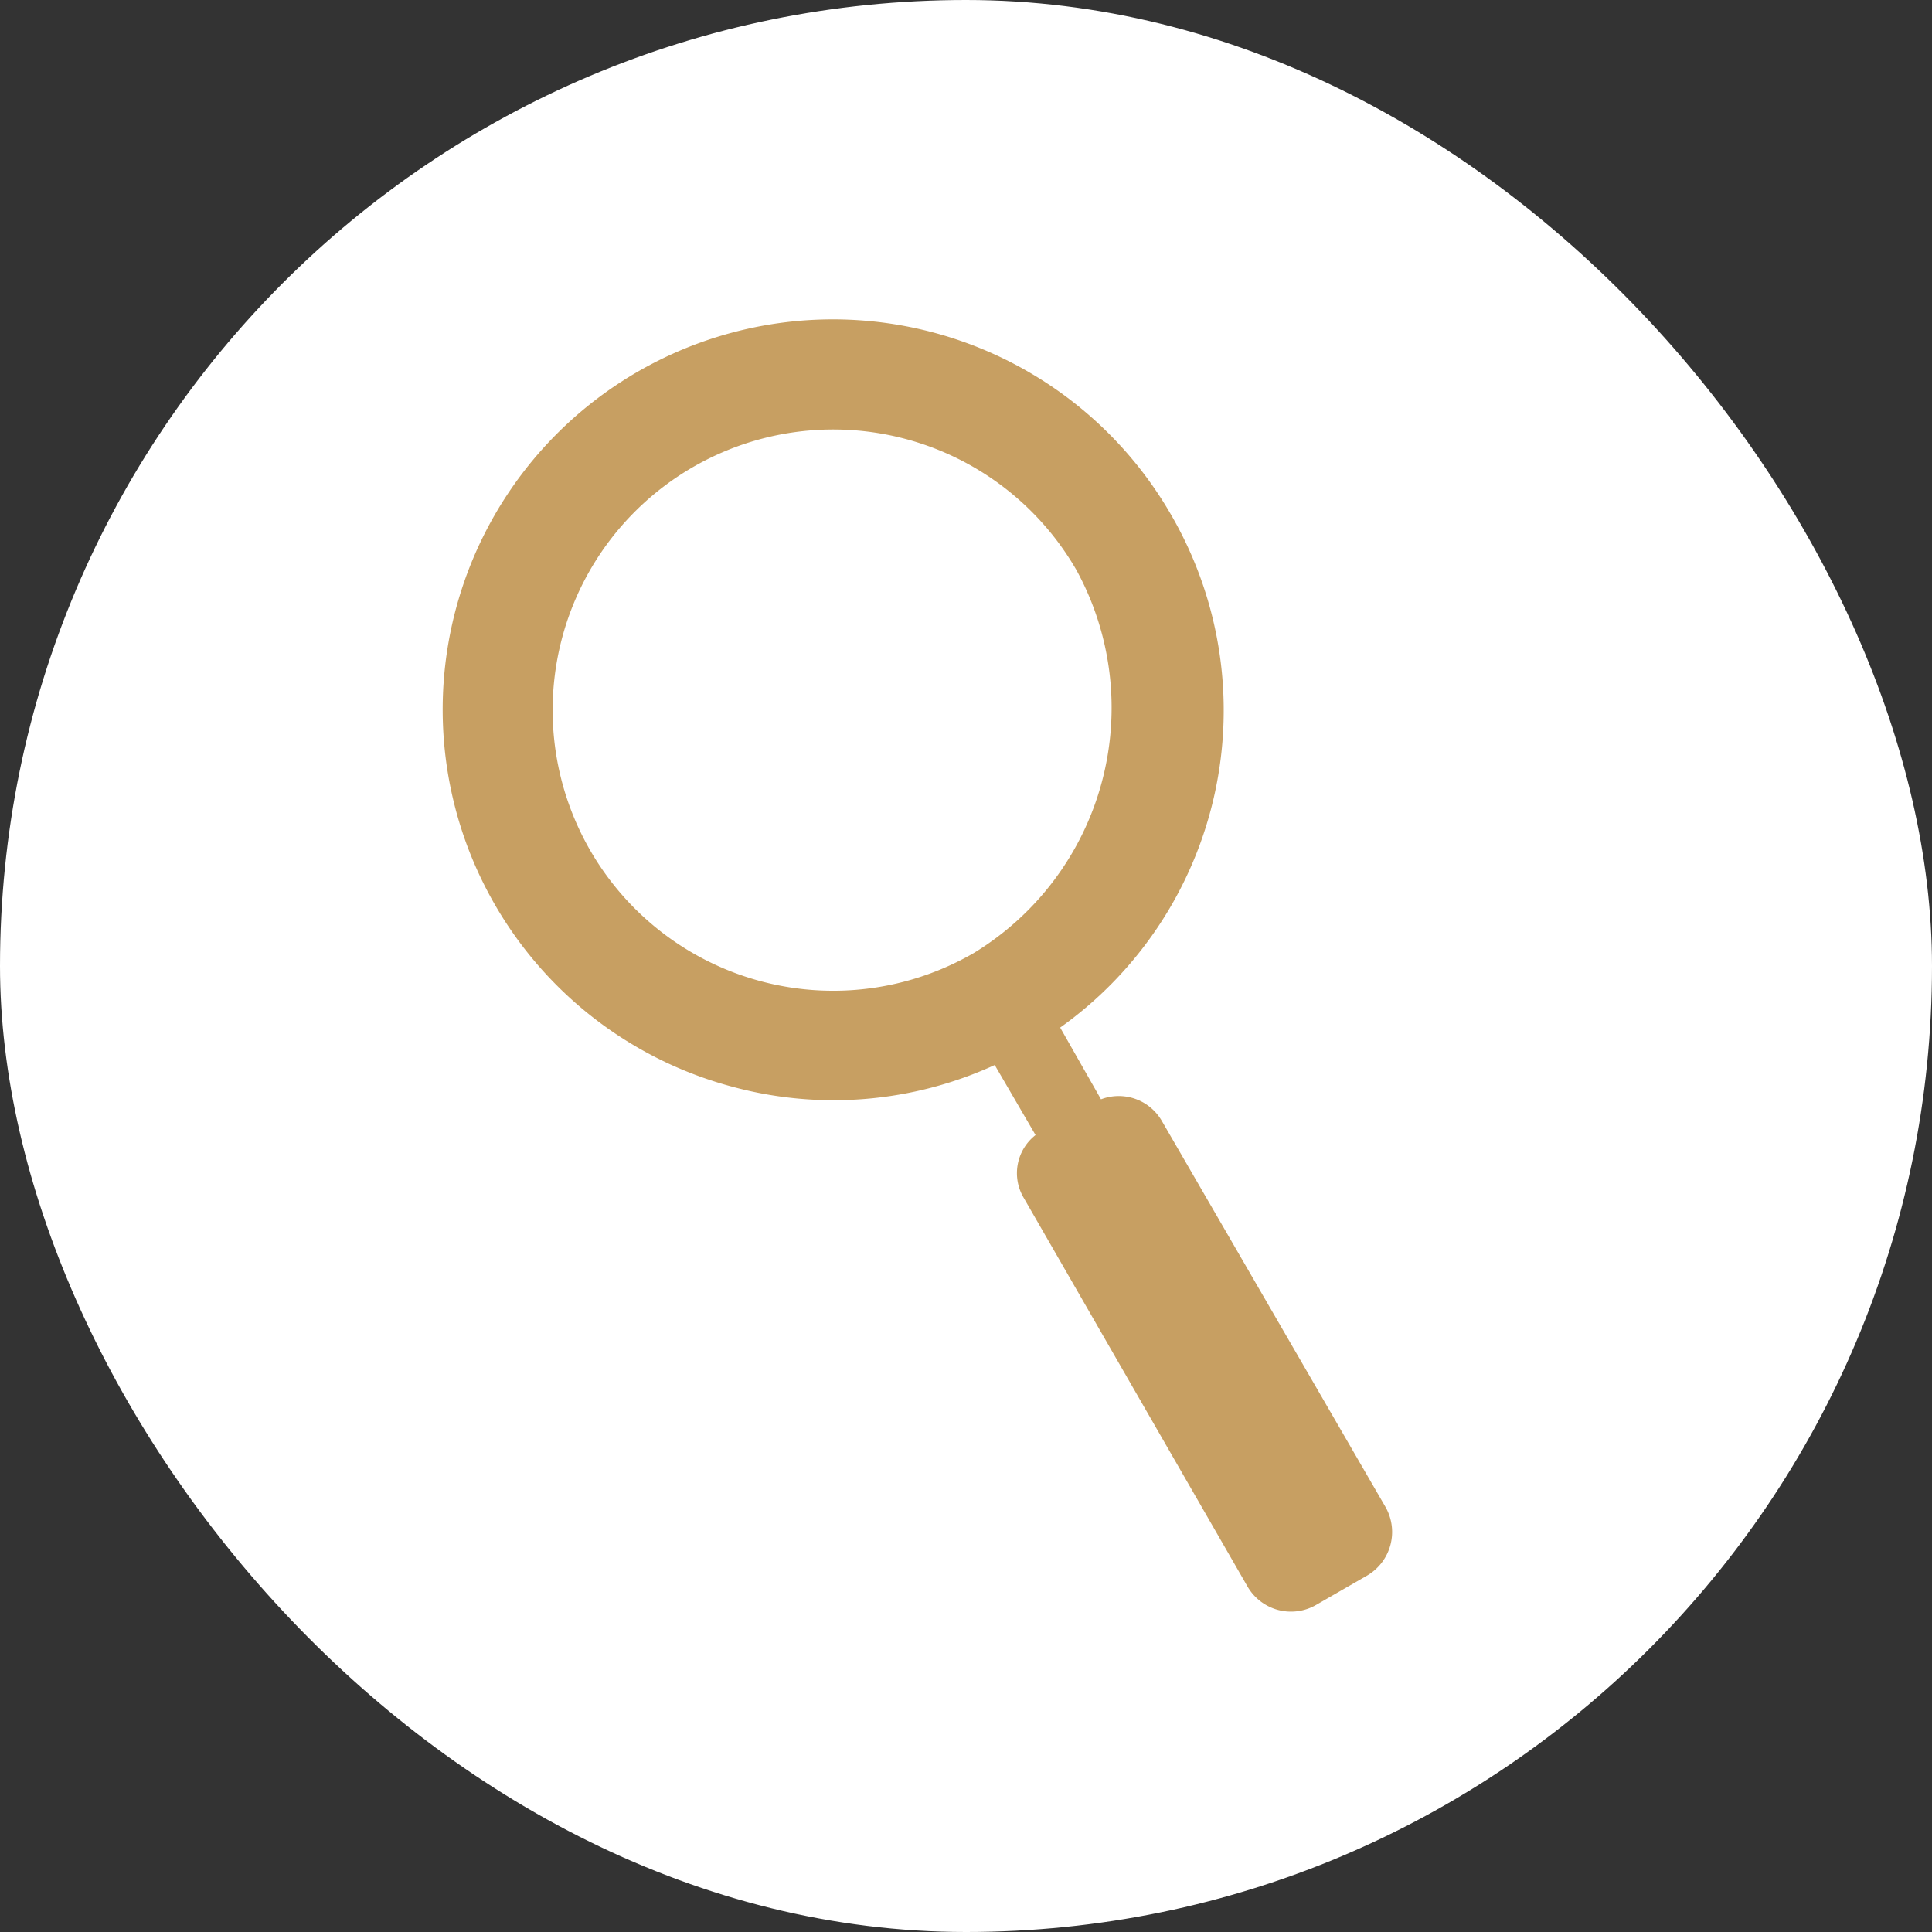
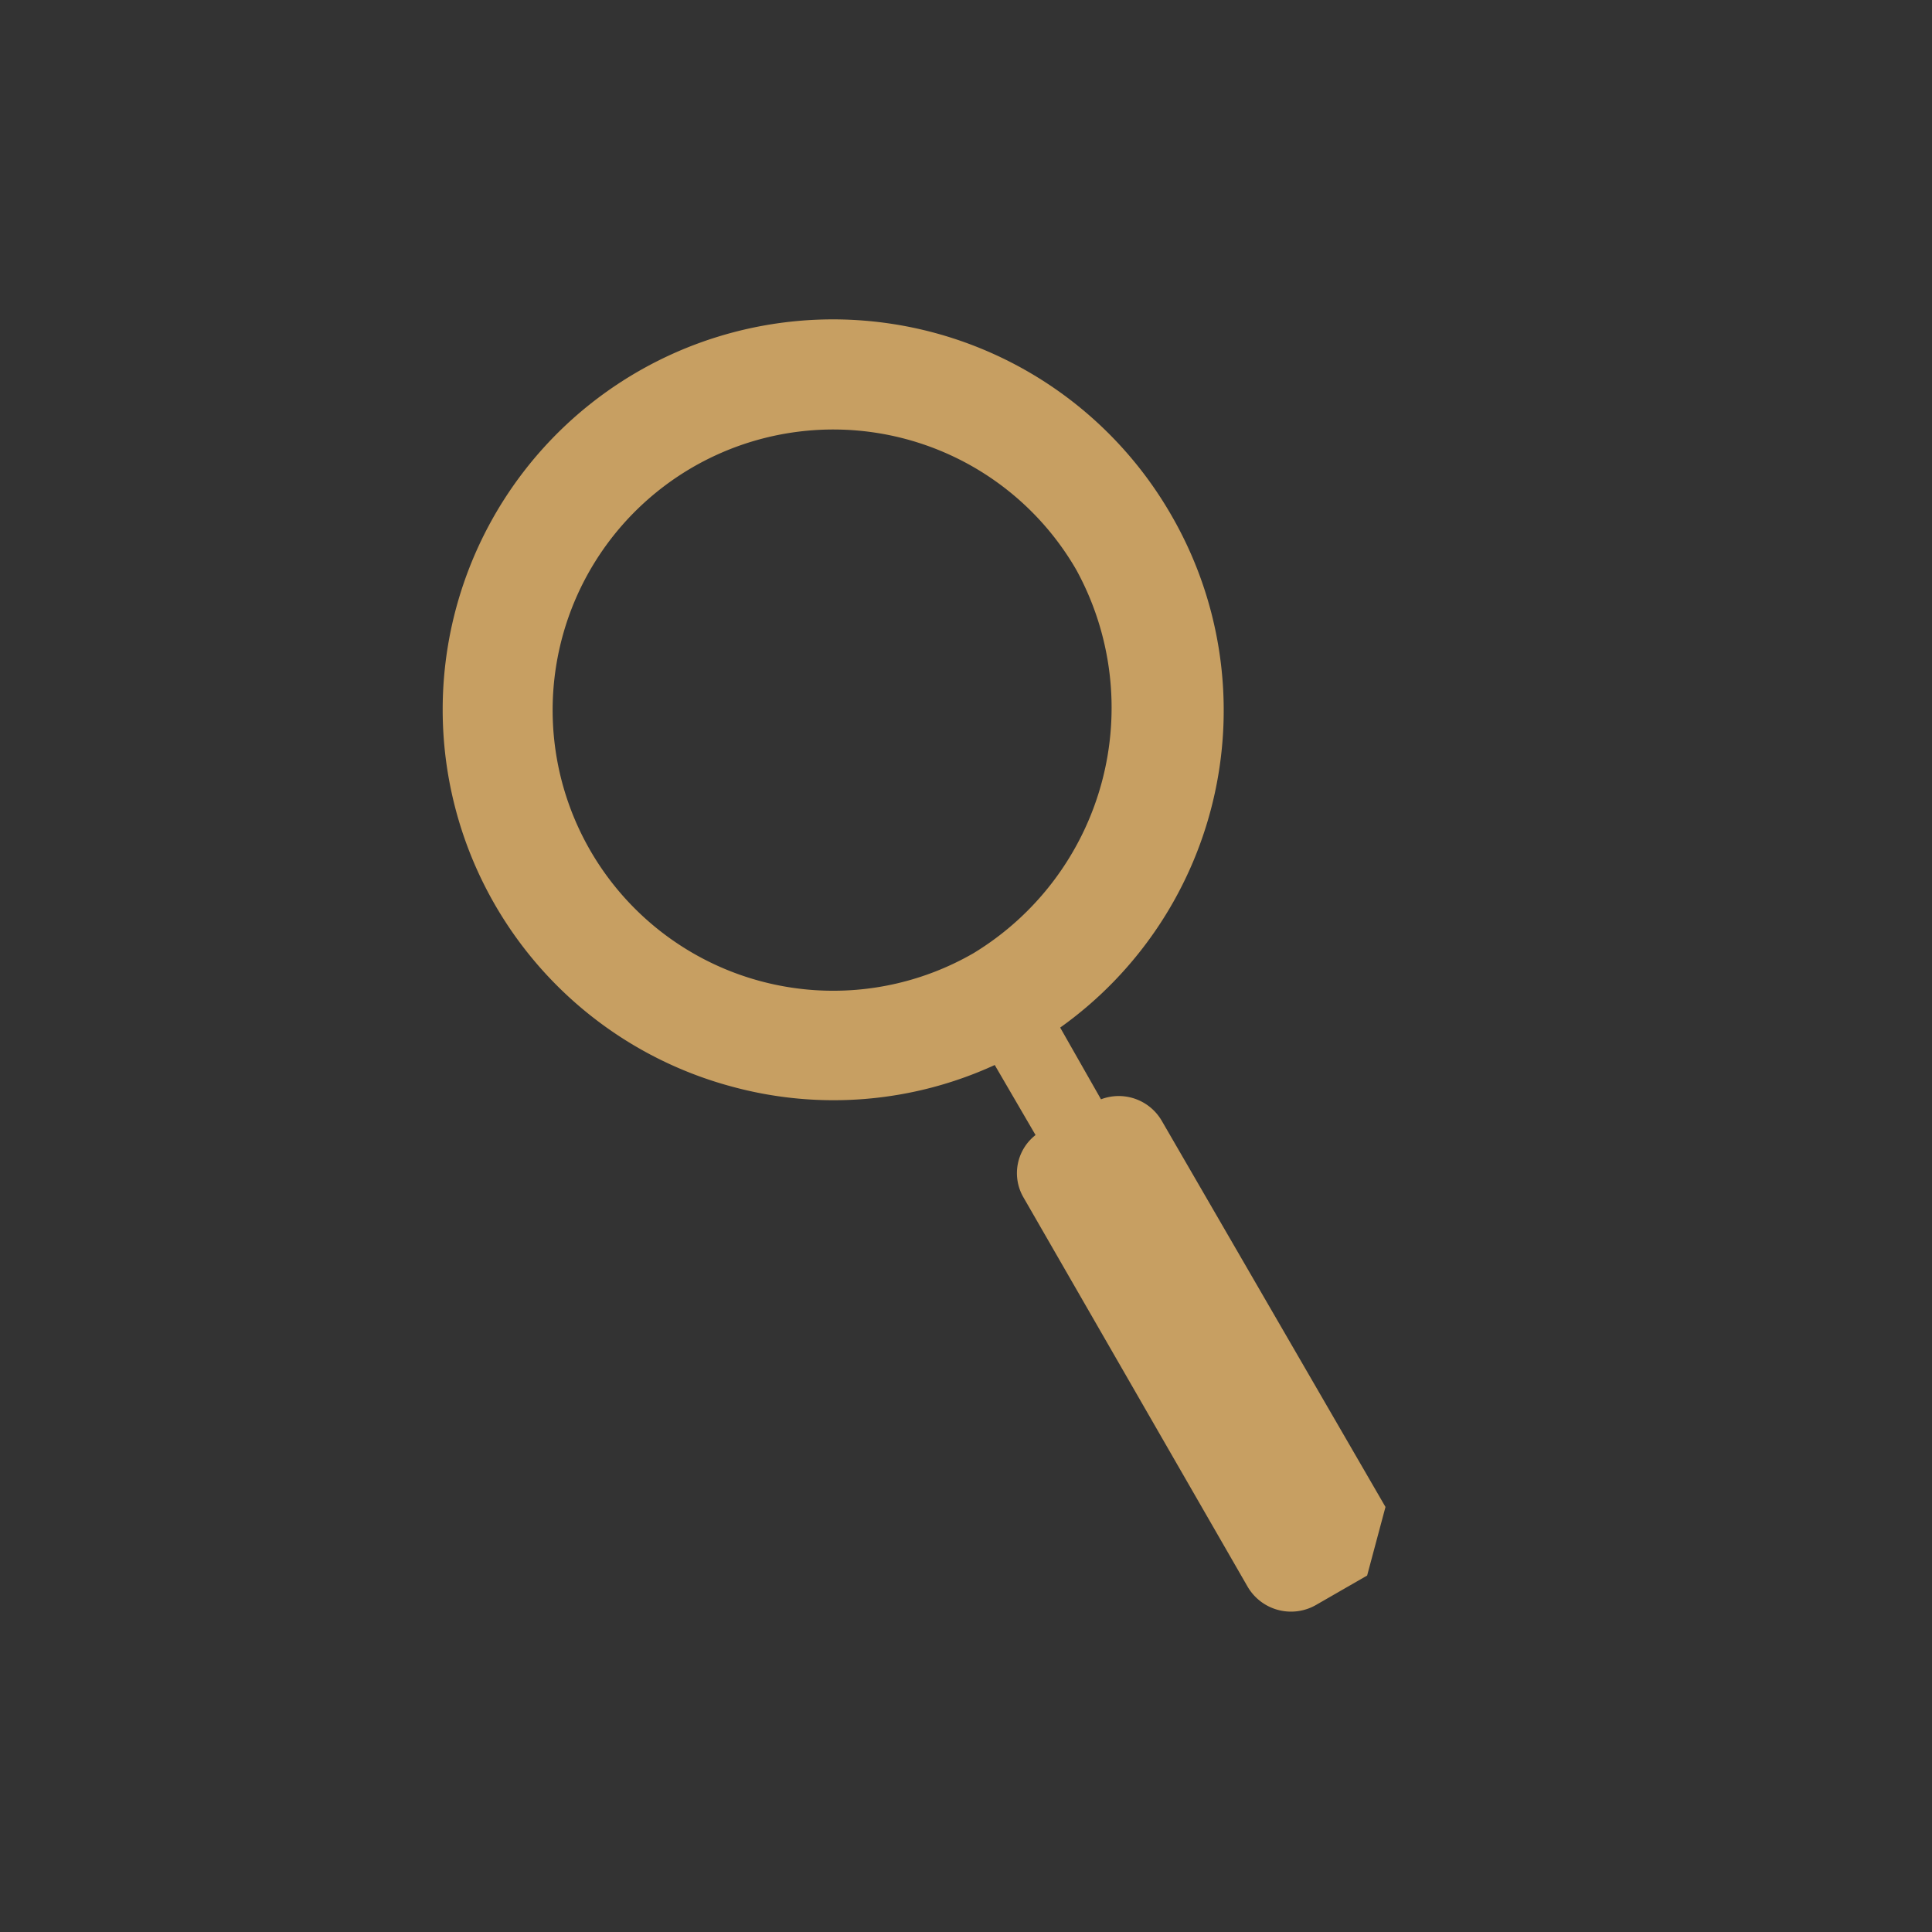
<svg xmlns="http://www.w3.org/2000/svg" id="point_ico1" data-name="point_ico1" viewBox="0 0 80 80" width="80" height="80">
  <rect x="0" y="0" width="80" height="80" fill="#333333" stroke="none" />
  <defs>
    <style>.cls-1{fill:#fff;}.cls-2{fill:#c79f62;}</style>
  </defs>
  <title>ico_search</title>
-   <rect class="cls-1" width="80" height="80" rx="40" />
-   <path class="cls-2" d="M57.37,62.4l-9.27-16a2.06,2.06,0,0,0-2.51-.88L43.9,42.55a16.13,16.13,0,0,0,4.6-21.22A16.16,16.16,0,1,0,30.33,45a16,16,0,0,0,10.86-.9L42.88,47a2,2,0,0,0-.49,2.6L51.66,65.7a2.08,2.08,0,0,0,2.83.76l2.12-1.22A2.09,2.09,0,0,0,57.37,62.4ZM40.31,39.47A11.62,11.62,0,1,1,44.57,23.6,11.89,11.89,0,0,1,40.31,39.47Z" />
+   <path class="cls-2" d="M57.37,62.4l-9.27-16a2.06,2.06,0,0,0-2.51-.88L43.9,42.55a16.13,16.13,0,0,0,4.6-21.22A16.16,16.16,0,1,0,30.33,45a16,16,0,0,0,10.86-.9L42.88,47a2,2,0,0,0-.49,2.6L51.66,65.7a2.08,2.08,0,0,0,2.83.76l2.12-1.22ZM40.31,39.47A11.62,11.62,0,1,1,44.57,23.6,11.89,11.89,0,0,1,40.31,39.47Z" />
</svg>